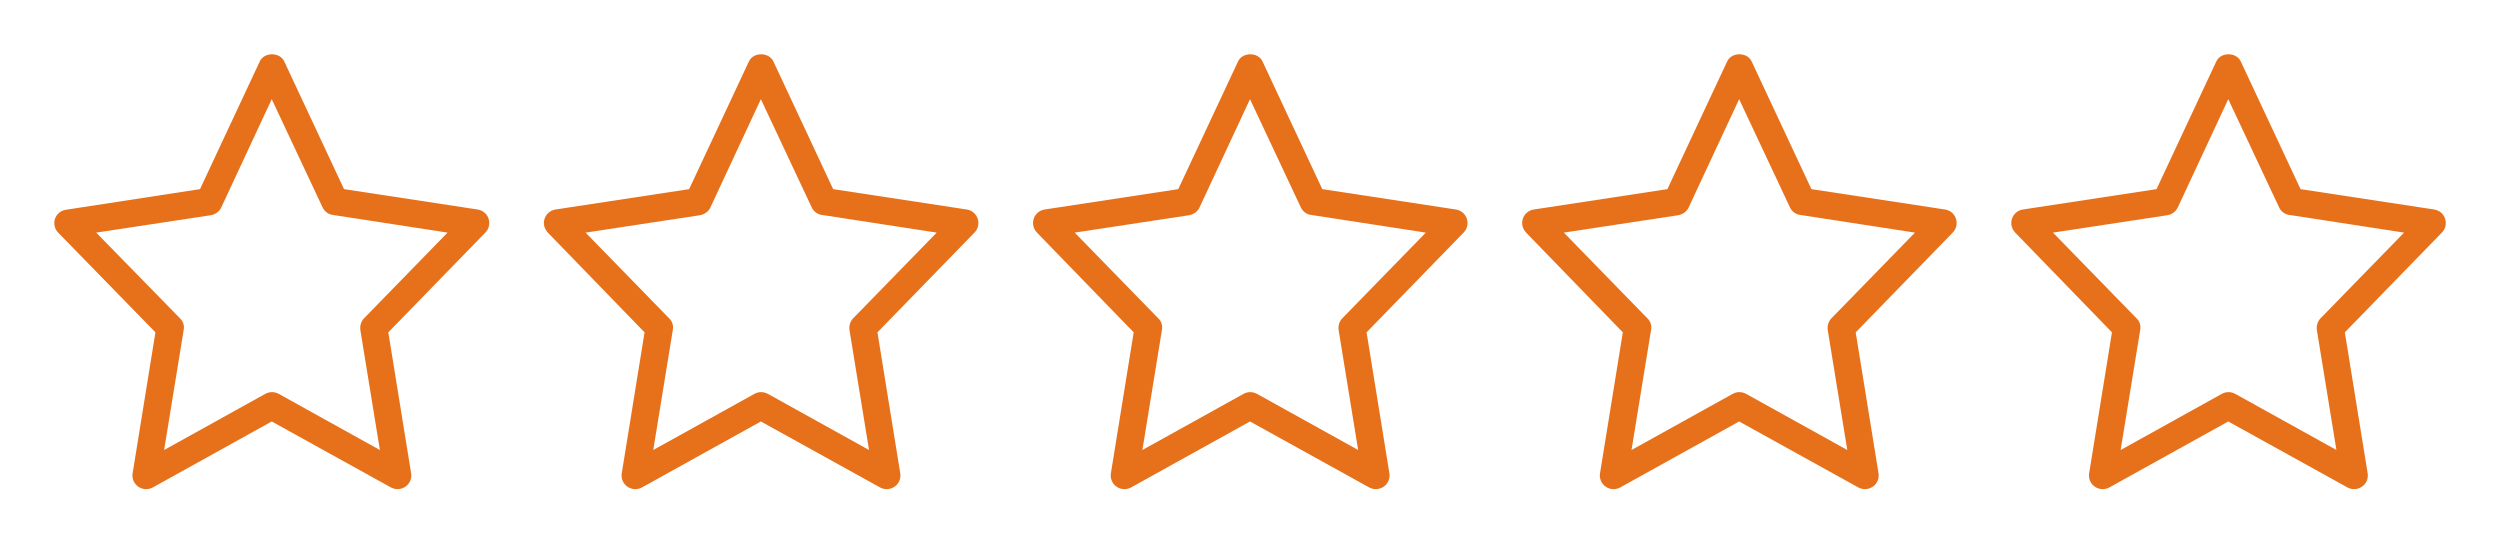
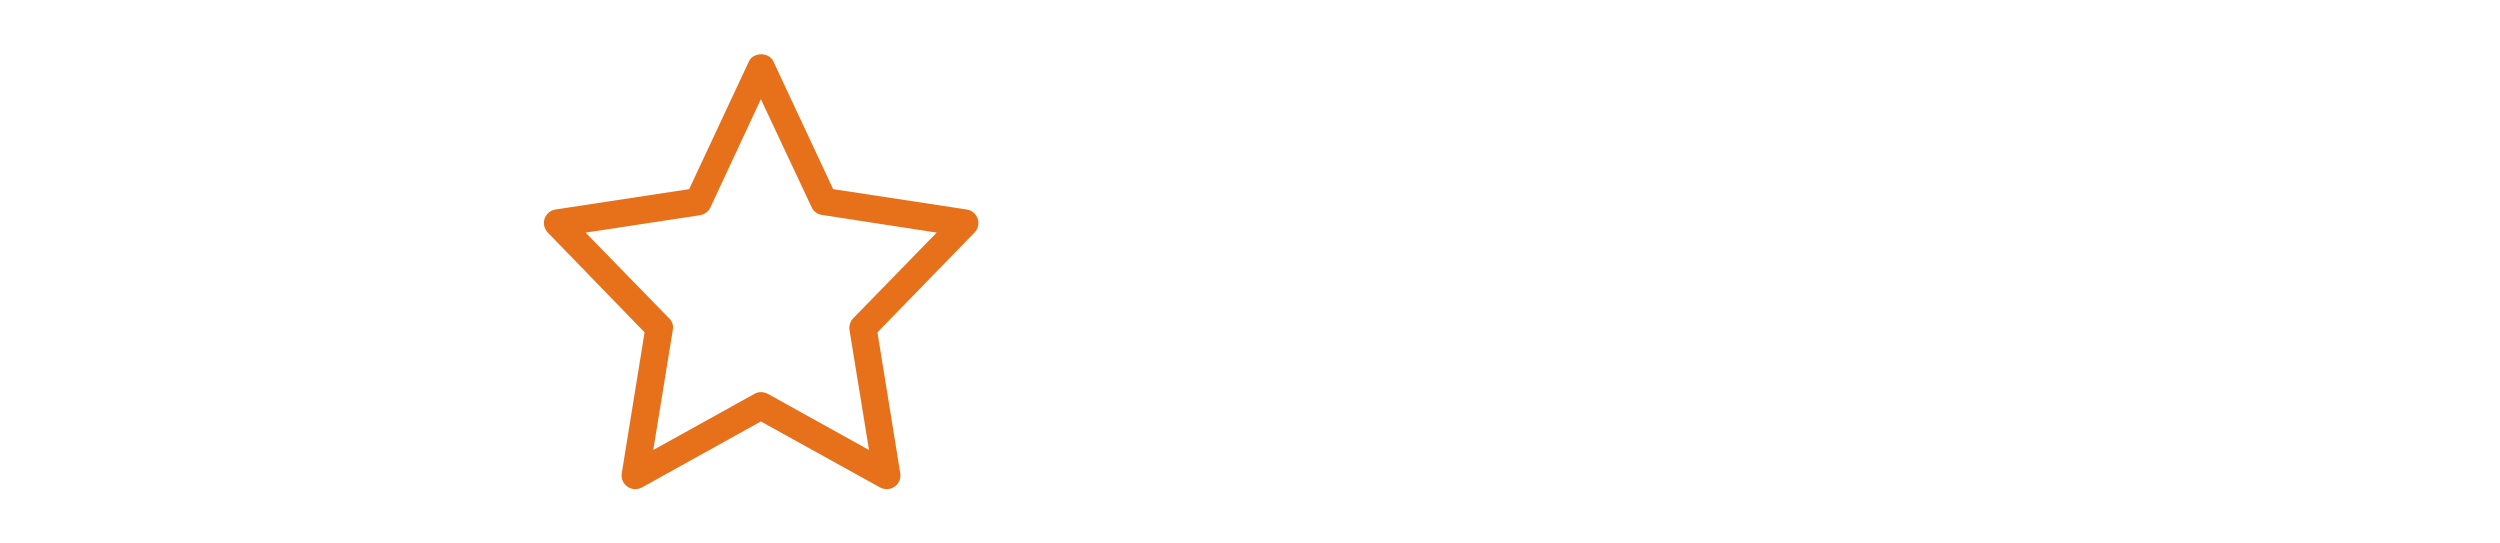
<svg xmlns="http://www.w3.org/2000/svg" version="1.1" id="Calque_1_-_copie_2" x="0px" y="0px" viewBox="0 0 92 20" style="enable-background:new 0 0 92 20;" xml:space="preserve">
  <style type="text/css">
	.st0{fill:#E7711B;}
</style>
-   <path class="st0" d="M5.72,12.23l-0.84,5.19c-0.03,0.19,0.05,0.38,0.21,0.49c0.16,0.11,0.36,0.12,0.53,0.03L10,15.51l4.39,2.43  c0.08,0.04,0.16,0.06,0.24,0.06c0.1,0,0.2-0.03,0.29-0.09c0.16-0.11,0.24-0.3,0.21-0.49l-0.84-5.19l3.57-3.67  c0.13-0.13,0.18-0.33,0.12-0.51c-0.06-0.18-0.21-0.31-0.4-0.34l-4.92-0.75l-2.2-4.7c-0.16-0.35-0.74-0.35-0.9,0l-2.2,4.7L2.42,7.72  c-0.19,0.03-0.34,0.16-0.4,0.34C1.97,8.23,2.01,8.43,2.14,8.56L5.72,12.23z M7.76,7.92c0.16-0.03,0.31-0.13,0.38-0.28L10,3.65  l1.87,3.98c0.07,0.15,0.21,0.26,0.38,0.28l4.22,0.65l-3.07,3.15c-0.11,0.11-0.16,0.27-0.14,0.43l0.72,4.42l-3.73-2.07  c-0.08-0.04-0.16-0.06-0.24-0.06c-0.08,0-0.17,0.02-0.24,0.06l-3.73,2.07l0.72-4.42c0.03-0.16-0.02-0.32-0.14-0.43L3.54,8.56  L7.76,7.92z" />
  <path class="st0" d="M23.72,12.23l-0.84,5.19c-0.03,0.19,0.05,0.38,0.21,0.49c0.16,0.11,0.36,0.12,0.53,0.03L28,15.51l4.39,2.43  c0.08,0.04,0.16,0.06,0.24,0.06c0.1,0,0.2-0.03,0.29-0.09c0.16-0.11,0.24-0.3,0.21-0.49l-0.84-5.19l3.57-3.67  c0.13-0.13,0.18-0.33,0.12-0.51c-0.06-0.18-0.21-0.31-0.4-0.34l-4.92-0.75l-2.2-4.7c-0.16-0.35-0.74-0.35-0.9,0l-2.2,4.7l-4.92,0.75  c-0.19,0.03-0.34,0.16-0.4,0.34c-0.06,0.18-0.01,0.37,0.12,0.51L23.72,12.23z M25.76,7.92c0.16-0.03,0.31-0.13,0.38-0.28L28,3.65  l1.87,3.98c0.07,0.15,0.21,0.26,0.38,0.28l4.22,0.65l-3.07,3.15c-0.11,0.11-0.16,0.27-0.14,0.43l0.72,4.42l-3.73-2.07  c-0.08-0.04-0.16-0.06-0.24-0.06s-0.17,0.02-0.24,0.06l-3.73,2.07l0.72-4.42c0.03-0.16-0.02-0.32-0.14-0.43l-3.07-3.15L25.76,7.92z" />
-   <path class="st0" d="M41.72,12.23l-0.84,5.19c-0.03,0.19,0.05,0.38,0.21,0.49c0.16,0.11,0.36,0.12,0.53,0.03L46,15.51l4.39,2.43  c0.08,0.04,0.16,0.06,0.24,0.06c0.1,0,0.2-0.03,0.29-0.09c0.16-0.11,0.24-0.3,0.21-0.49l-0.84-5.19l3.57-3.67  c0.13-0.13,0.18-0.33,0.12-0.51c-0.06-0.18-0.21-0.31-0.4-0.34l-4.92-0.75l-2.2-4.7c-0.16-0.35-0.74-0.35-0.9,0l-2.2,4.7l-4.92,0.75  c-0.19,0.03-0.34,0.16-0.4,0.34c-0.06,0.18-0.01,0.37,0.12,0.51L41.72,12.23z M43.76,7.92c0.16-0.03,0.31-0.13,0.38-0.28L46,3.65  l1.87,3.98c0.07,0.15,0.21,0.26,0.38,0.28l4.22,0.65l-3.07,3.15c-0.11,0.11-0.16,0.27-0.14,0.43l0.72,4.42l-3.73-2.07  c-0.08-0.04-0.16-0.06-0.24-0.06s-0.17,0.02-0.24,0.06l-3.73,2.07l0.72-4.42c0.03-0.16-0.02-0.32-0.14-0.43l-3.07-3.15L43.76,7.92z" />
-   <path class="st0" d="M59.72,12.23l-0.84,5.19c-0.03,0.19,0.05,0.38,0.21,0.49c0.16,0.11,0.36,0.12,0.53,0.03L64,15.51l4.39,2.43  c0.08,0.04,0.16,0.06,0.24,0.06c0.1,0,0.2-0.03,0.29-0.09c0.16-0.11,0.24-0.3,0.21-0.49l-0.84-5.19l3.57-3.67  c0.13-0.13,0.18-0.33,0.12-0.51c-0.06-0.18-0.21-0.31-0.4-0.34l-4.92-0.75l-2.2-4.7c-0.16-0.35-0.74-0.35-0.9,0l-2.2,4.7l-4.92,0.75  c-0.19,0.03-0.34,0.16-0.4,0.34c-0.06,0.18-0.01,0.37,0.12,0.51L59.72,12.23z M61.76,7.92c0.16-0.03,0.31-0.13,0.38-0.28L64,3.65  l1.87,3.98c0.07,0.15,0.21,0.26,0.38,0.28l4.22,0.65l-3.07,3.15c-0.11,0.11-0.16,0.27-0.14,0.43l0.72,4.42l-3.73-2.07  c-0.08-0.04-0.16-0.06-0.24-0.06s-0.17,0.02-0.24,0.06l-3.73,2.07l0.72-4.42c0.03-0.16-0.02-0.32-0.14-0.43l-3.07-3.15L61.76,7.92z" />
-   <path class="st0" d="M77.72,12.23l-0.84,5.19c-0.03,0.19,0.05,0.38,0.21,0.49c0.16,0.11,0.36,0.12,0.53,0.03L82,15.51l4.39,2.43  c0.08,0.04,0.16,0.06,0.24,0.06c0.1,0,0.2-0.03,0.29-0.09c0.16-0.11,0.24-0.3,0.21-0.49l-0.84-5.19l3.57-3.67  c0.13-0.13,0.18-0.33,0.12-0.51c-0.06-0.18-0.21-0.31-0.4-0.34l-4.92-0.75l-2.2-4.7c-0.16-0.35-0.74-0.35-0.9,0l-2.2,4.7l-4.92,0.75  c-0.19,0.03-0.34,0.16-0.4,0.34c-0.06,0.18-0.01,0.37,0.12,0.51L77.72,12.23z M79.76,7.92c0.16-0.03,0.31-0.13,0.38-0.28L82,3.65  l1.87,3.98c0.07,0.15,0.21,0.26,0.38,0.28l4.22,0.65l-3.07,3.15c-0.11,0.11-0.16,0.27-0.14,0.43l0.72,4.42l-3.73-2.07  c-0.08-0.04-0.16-0.06-0.24-0.06s-0.17,0.02-0.24,0.06l-3.73,2.07l0.72-4.42c0.03-0.16-0.02-0.32-0.14-0.43l-3.07-3.15L79.76,7.92z" />
</svg>